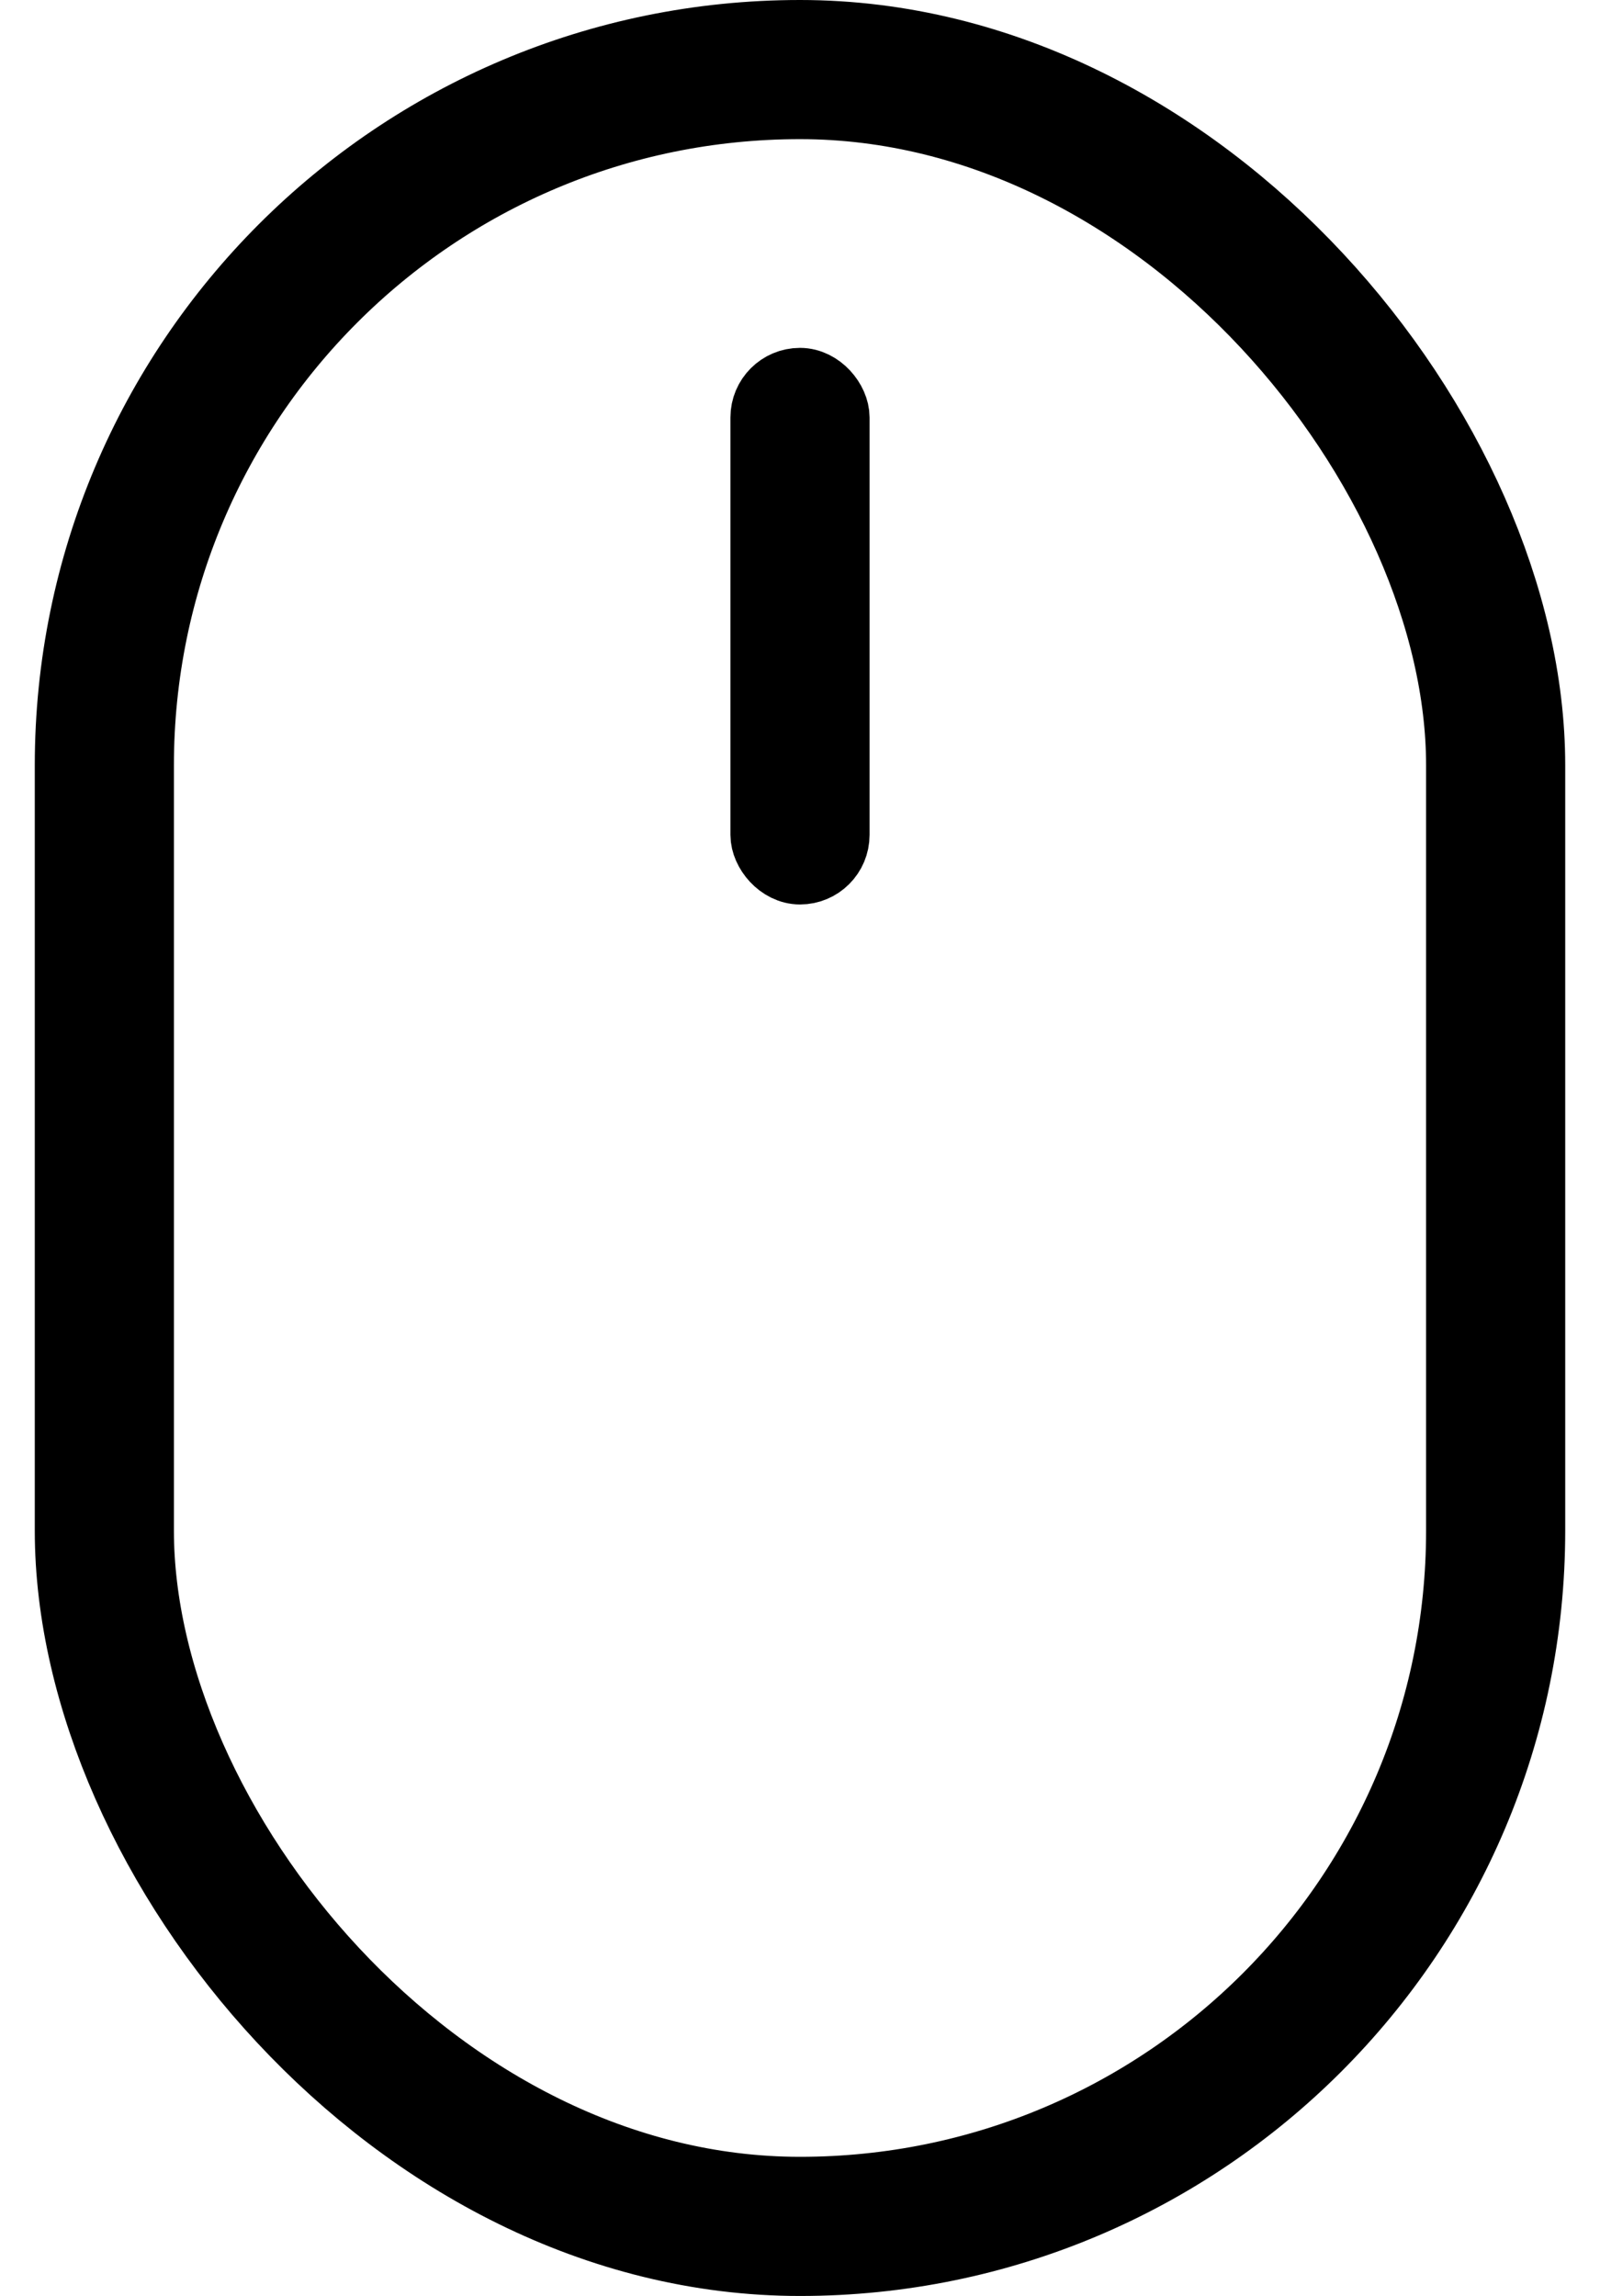
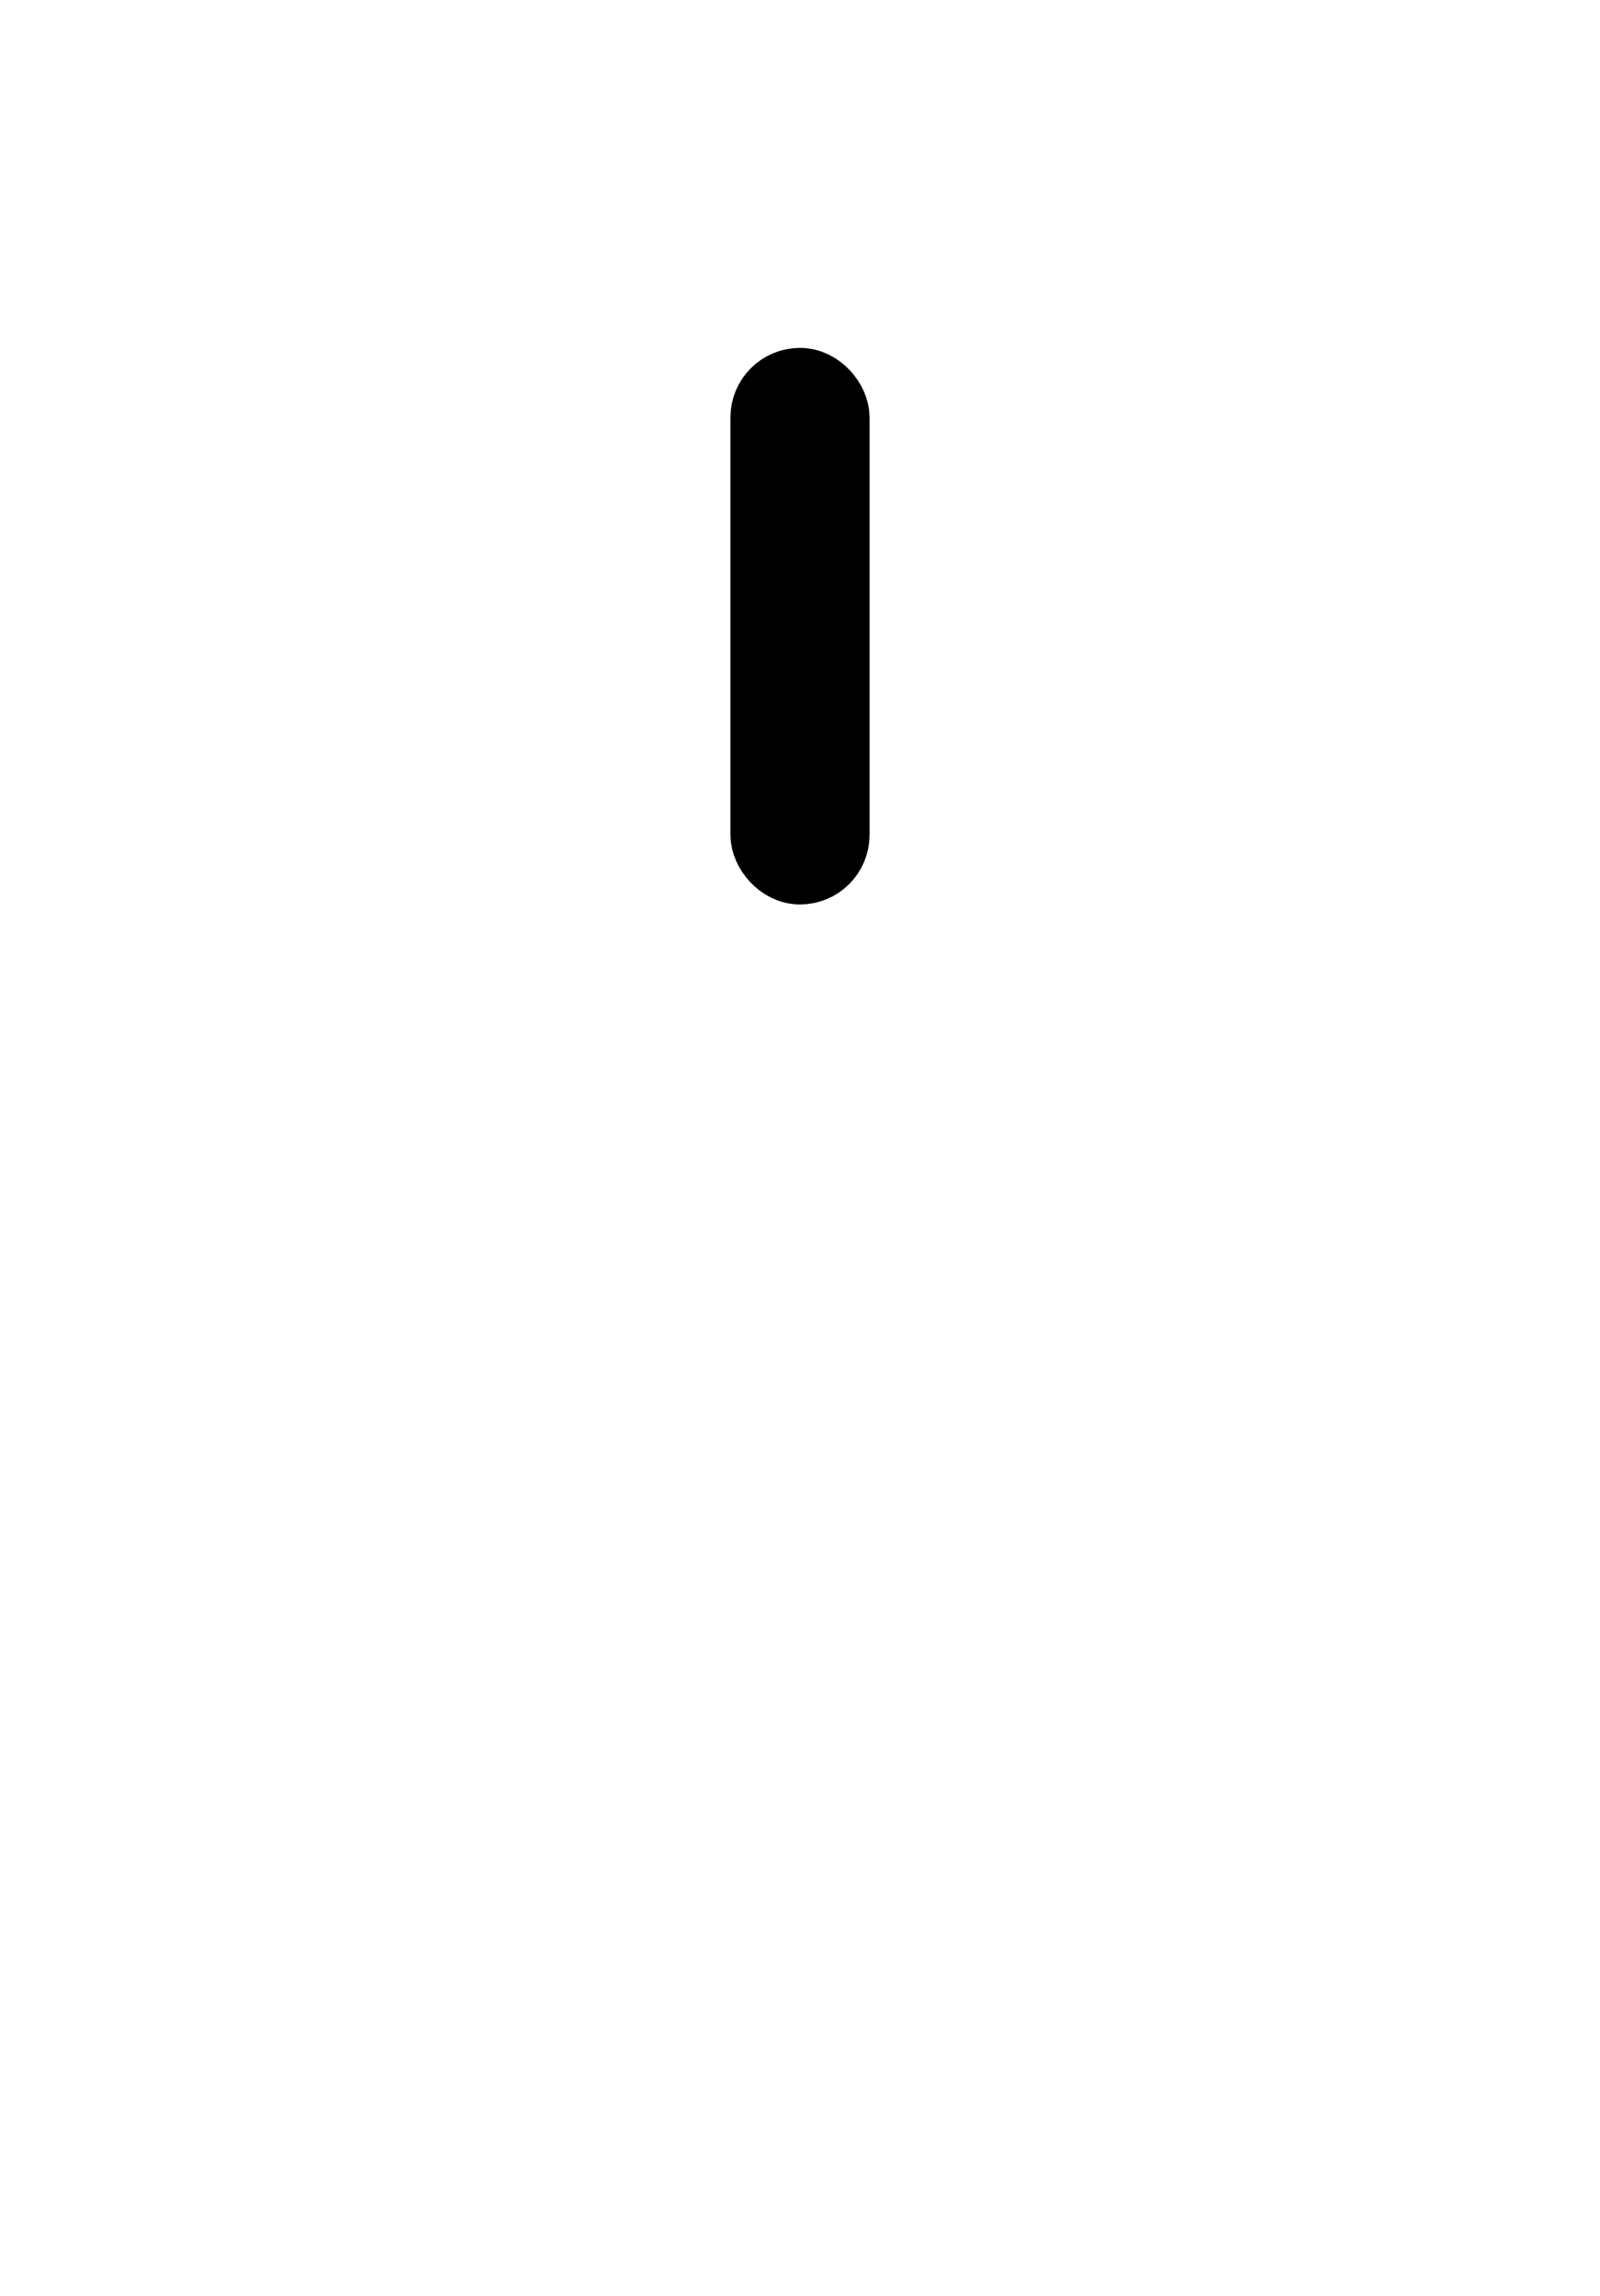
<svg xmlns="http://www.w3.org/2000/svg" width="23" height="33" viewBox="0 0 23 33" fill="none">
-   <rect x="1.5" y="1" width="20" height="31" rx="10" stroke="#AEB0B6" style="stroke:#AEB0B6;stroke:color(display-p3 0.682 0.69 0.714);stroke-opacity:1;" stroke-width="2" />
  <rect x="11" y="5.5" width="1" height="7" rx="0.5" stroke="#AEB0B6" style="stroke:#AEB0B6;stroke:color(display-p3 0.682 0.69 0.714);stroke-opacity:1;" />
</svg>